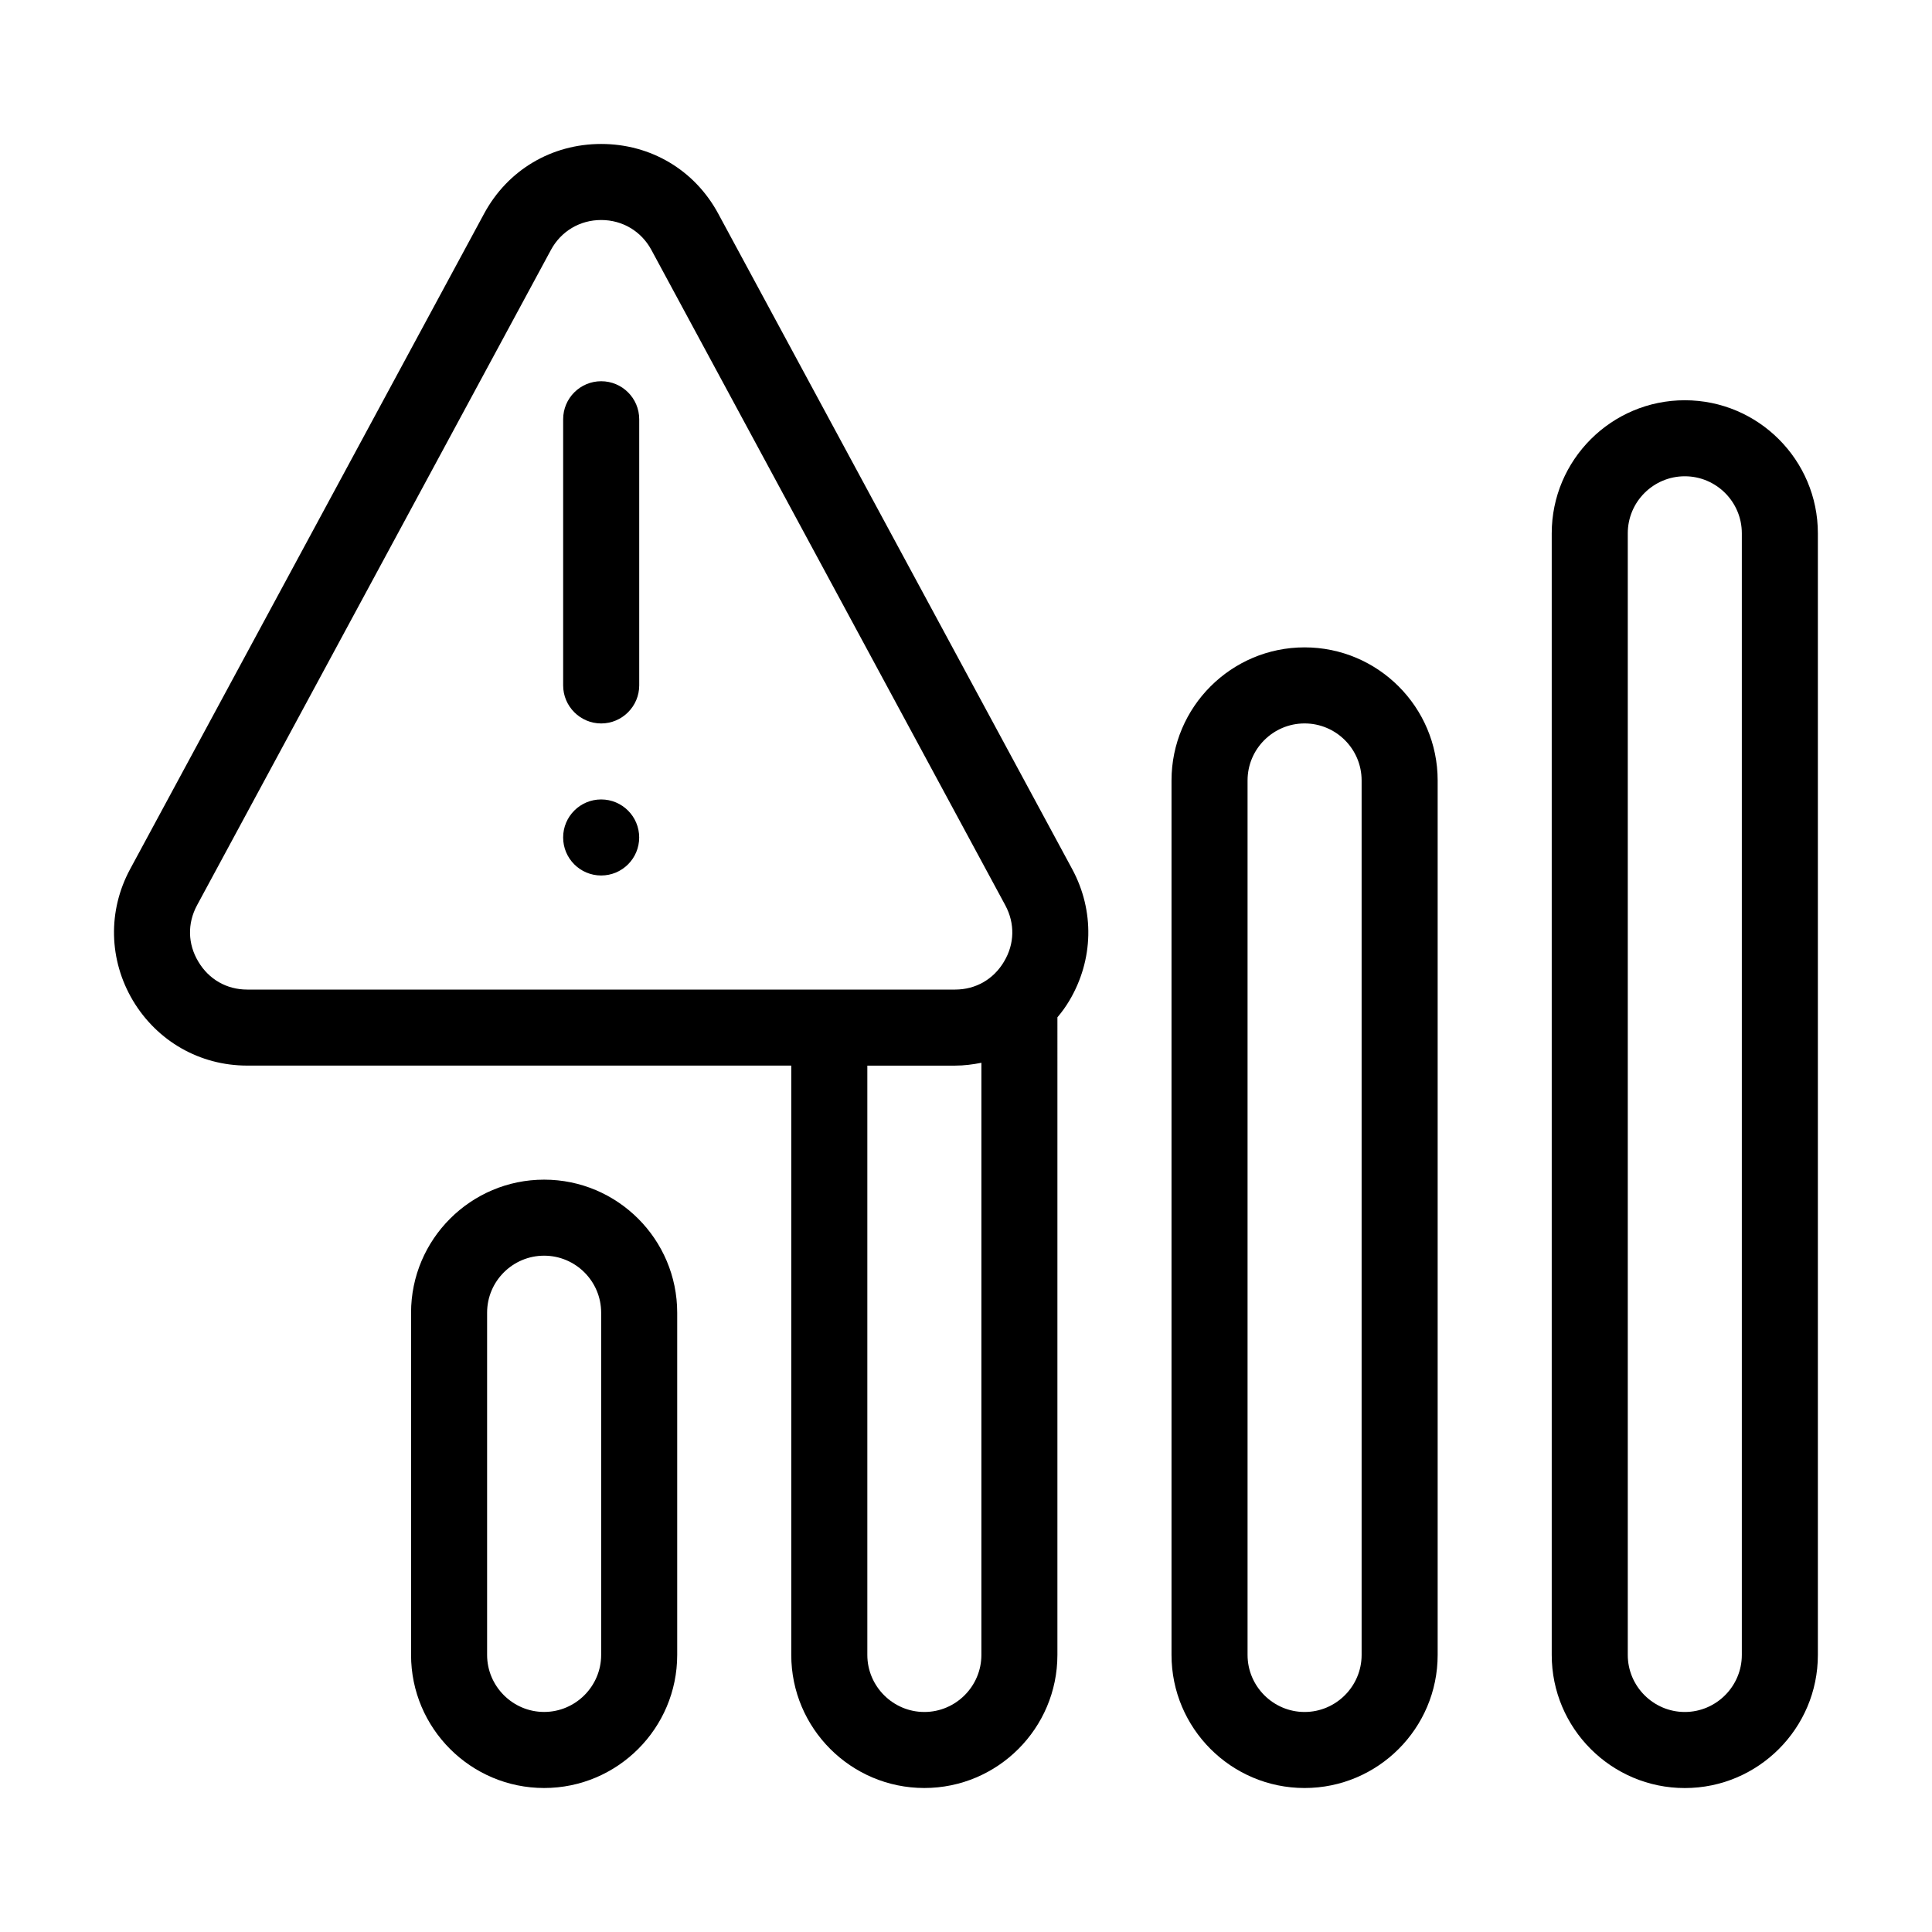
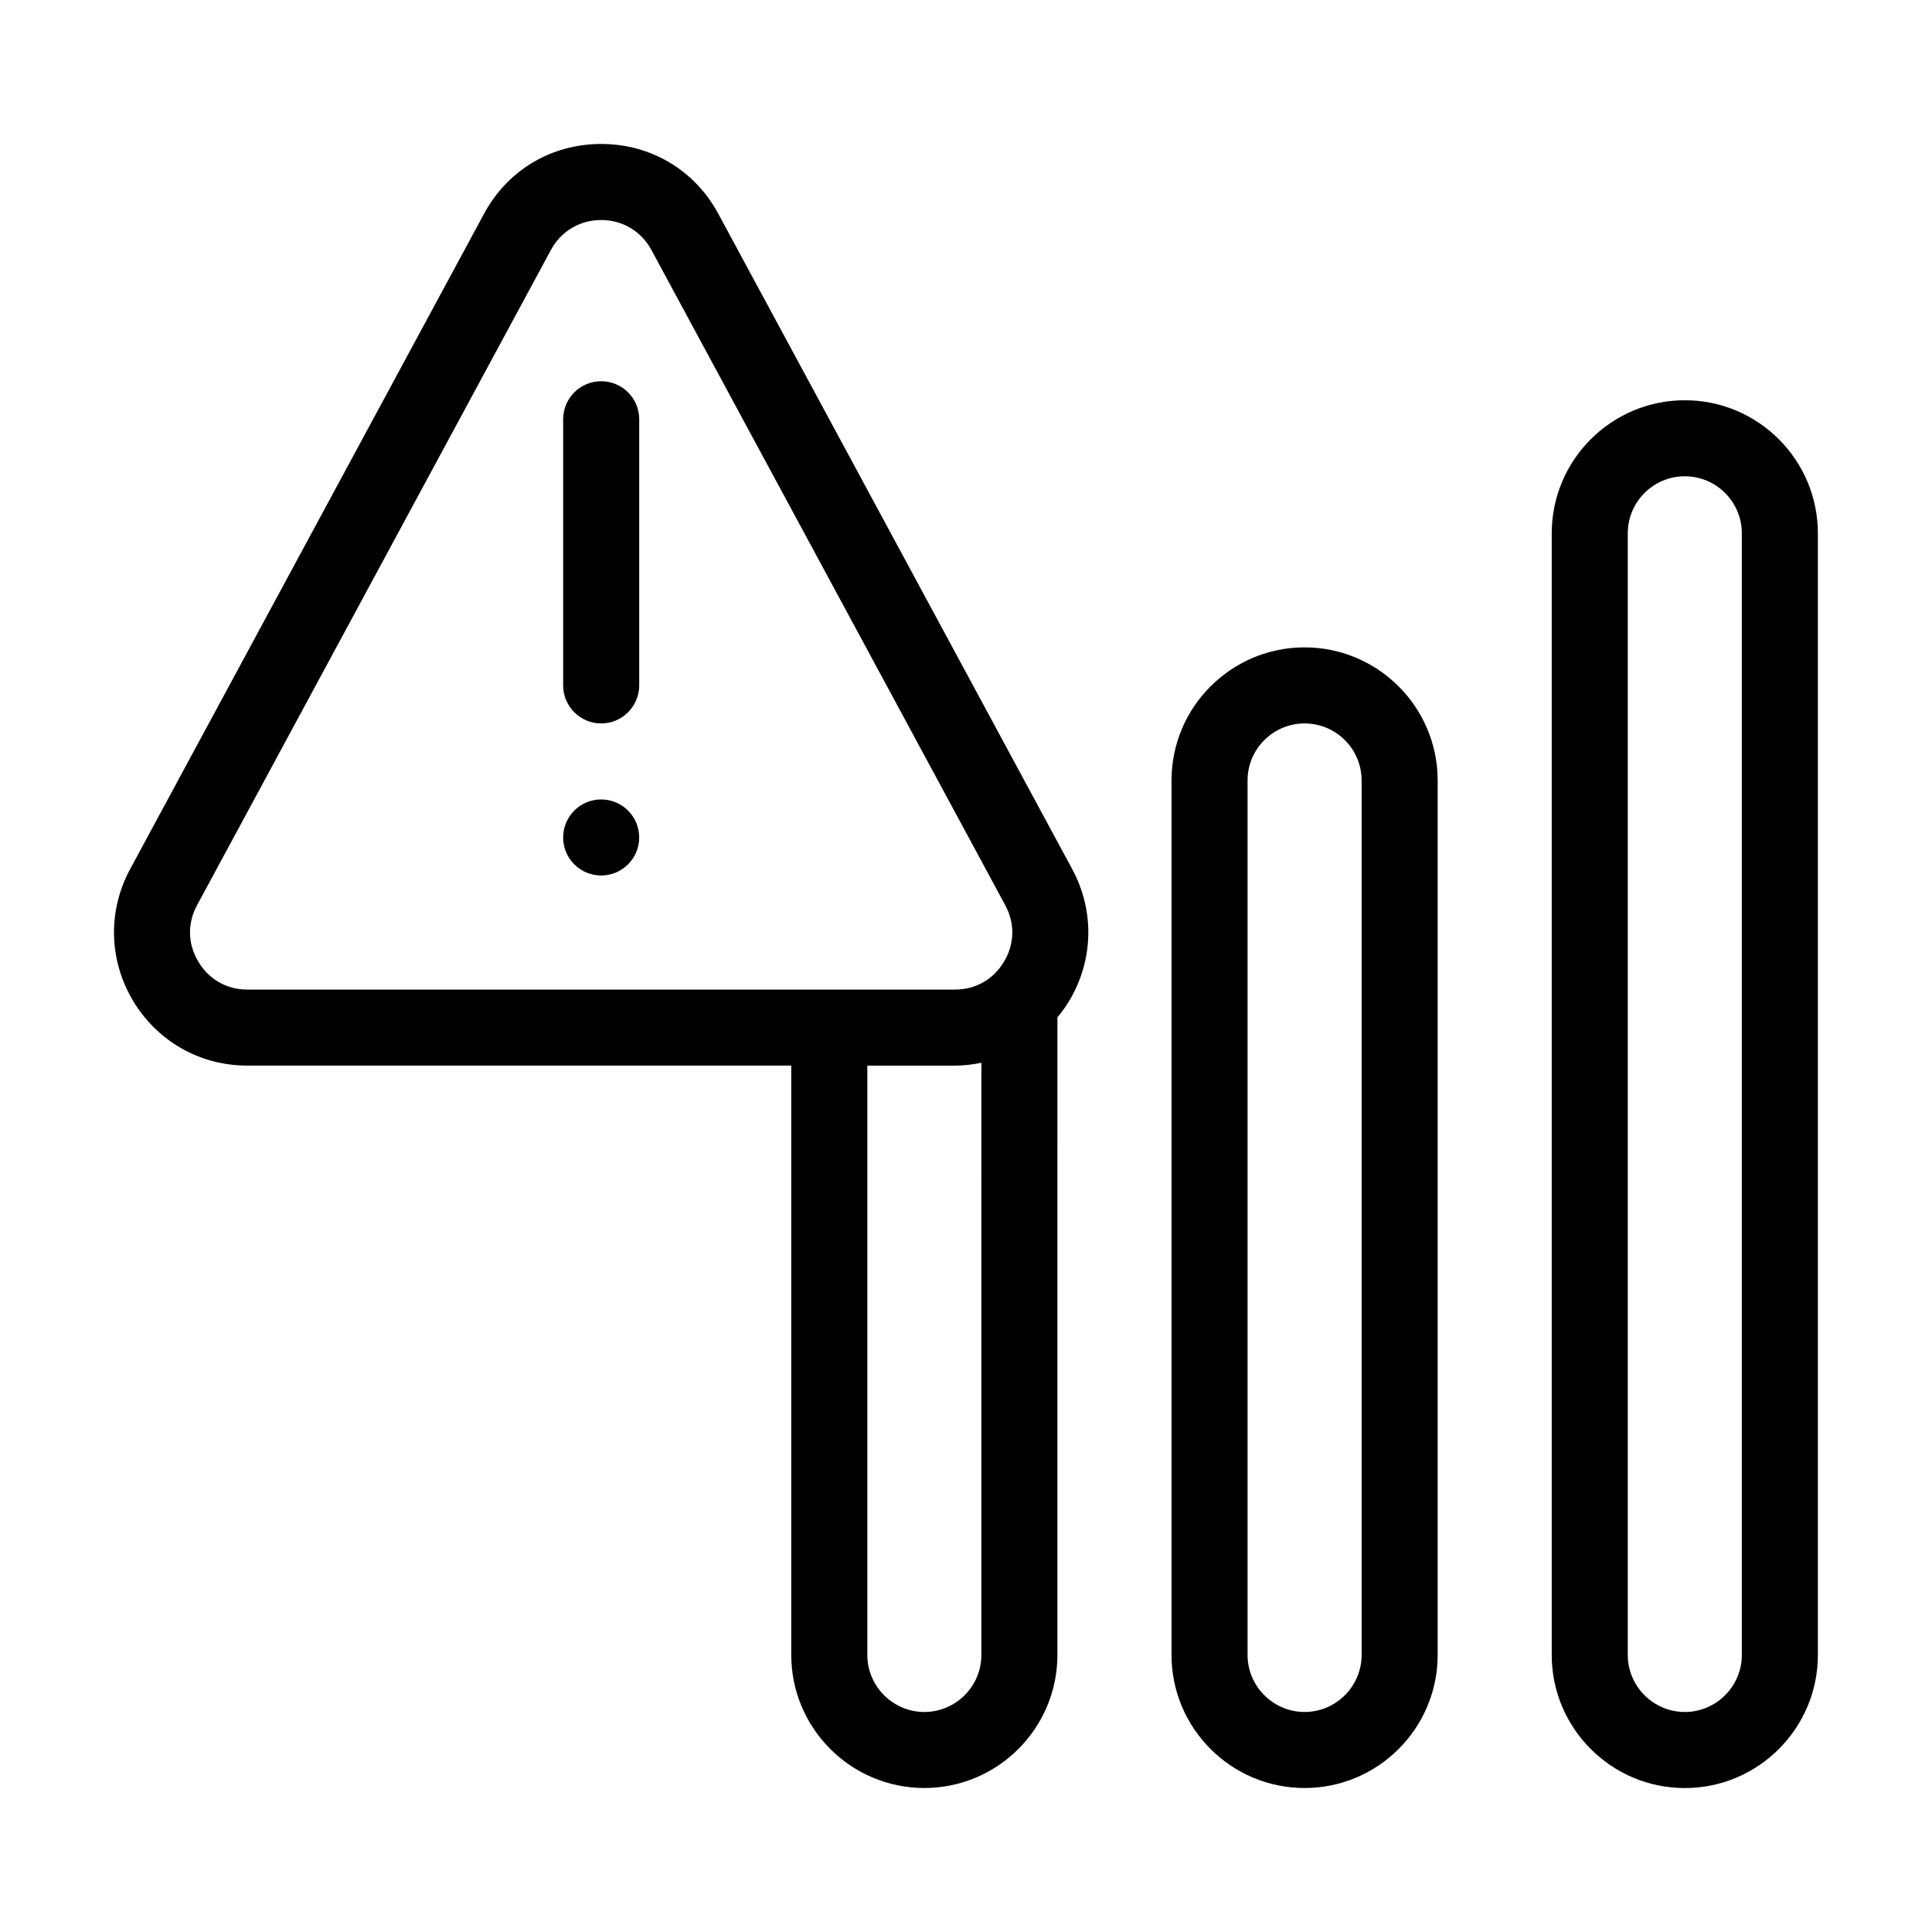
<svg xmlns="http://www.w3.org/2000/svg" fill="#000000" width="800px" height="800px" version="1.1" viewBox="144 144 512 512">
  <g>
-     <path d="m288.2 456.62c-19.445 0-35.266 15.82-35.266 35.266v90.688c0 19.445 15.82 35.266 35.266 35.266s35.266-15.82 35.266-35.266v-90.688c0-19.445-15.82-35.266-35.266-35.266zm15.113 125.95c0 8.312-6.801 15.113-15.113 15.113s-15.113-6.801-15.113-15.113v-90.688c0-8.363 6.801-15.113 15.113-15.113s15.113 6.75 15.113 15.113z" />
    <path d="m489.73 315.56c-19.445 0-35.266 15.82-35.266 35.266v231.75c0 19.445 15.82 35.266 35.266 35.266 19.445 0 35.266-15.82 35.266-35.266v-231.75c0-19.445-15.816-35.266-35.266-35.266zm15.113 267.02c0 8.312-6.801 15.113-15.113 15.113s-15.113-6.801-15.113-15.113v-231.75c0-8.363 6.801-15.113 15.113-15.113s15.113 6.75 15.113 15.113z" />
    <path d="m590.49 250.07c-19.445 0-35.266 15.82-35.266 35.266v297.25c0 19.445 15.82 35.266 35.266 35.266 19.445 0 35.266-15.82 35.266-35.266v-297.25c0-19.449-15.816-35.266-35.266-35.266zm15.113 332.51c0 8.312-6.801 15.113-15.113 15.113s-15.113-6.801-15.113-15.113v-297.25c0-8.363 6.801-15.113 15.113-15.113s15.113 6.75 15.113 15.113z" />
    <path d="m334.35 200.64c-6.246-11.586-17.887-18.488-31.035-18.488-13.148 0-24.789 6.902-31.035 18.488l-93.809 173.71c-5.945 11.035-5.644 24.031 0.754 34.812 6.449 10.781 17.734 17.23 30.277 17.23h144.19v156.18c0 19.445 15.82 35.266 35.266 35.266 19.445 0 35.266-15.82 35.266-35.266l0.004-168.98c1.16-1.359 2.215-2.82 3.176-4.434 6.398-10.781 6.699-23.781 0.754-34.812zm69.727 381.94c0 8.312-6.801 15.113-15.113 15.113s-15.113-6.801-15.113-15.113v-156.18h23.277c2.367 0 4.684-0.301 6.953-0.754zm5.996-183.74c-2.769 4.684-7.508 7.406-12.949 7.406h-187.62c-5.441 0-10.176-2.719-12.949-7.406-2.82-4.684-2.922-10.125-0.352-14.914l93.809-173.71c2.672-4.938 7.656-7.91 13.301-7.91 5.644 0 10.629 2.973 13.301 7.91l93.809 173.71c2.57 4.789 2.469 10.23-0.352 14.914z" />
    <path d="m303.32 245.03c-5.543 0-10.078 4.484-10.078 10.078v70.535c0 5.543 4.535 10.078 10.078 10.078 5.543 0 10.078-4.535 10.078-10.078v-70.535c0-5.594-4.535-10.078-10.078-10.078z" />
    <path d="m313.39 365.94c0 5.566-4.512 10.074-10.078 10.074-5.562 0-10.074-4.508-10.074-10.074s4.512-10.078 10.074-10.078c5.566 0 10.078 4.512 10.078 10.078" />
  </g>
</svg>